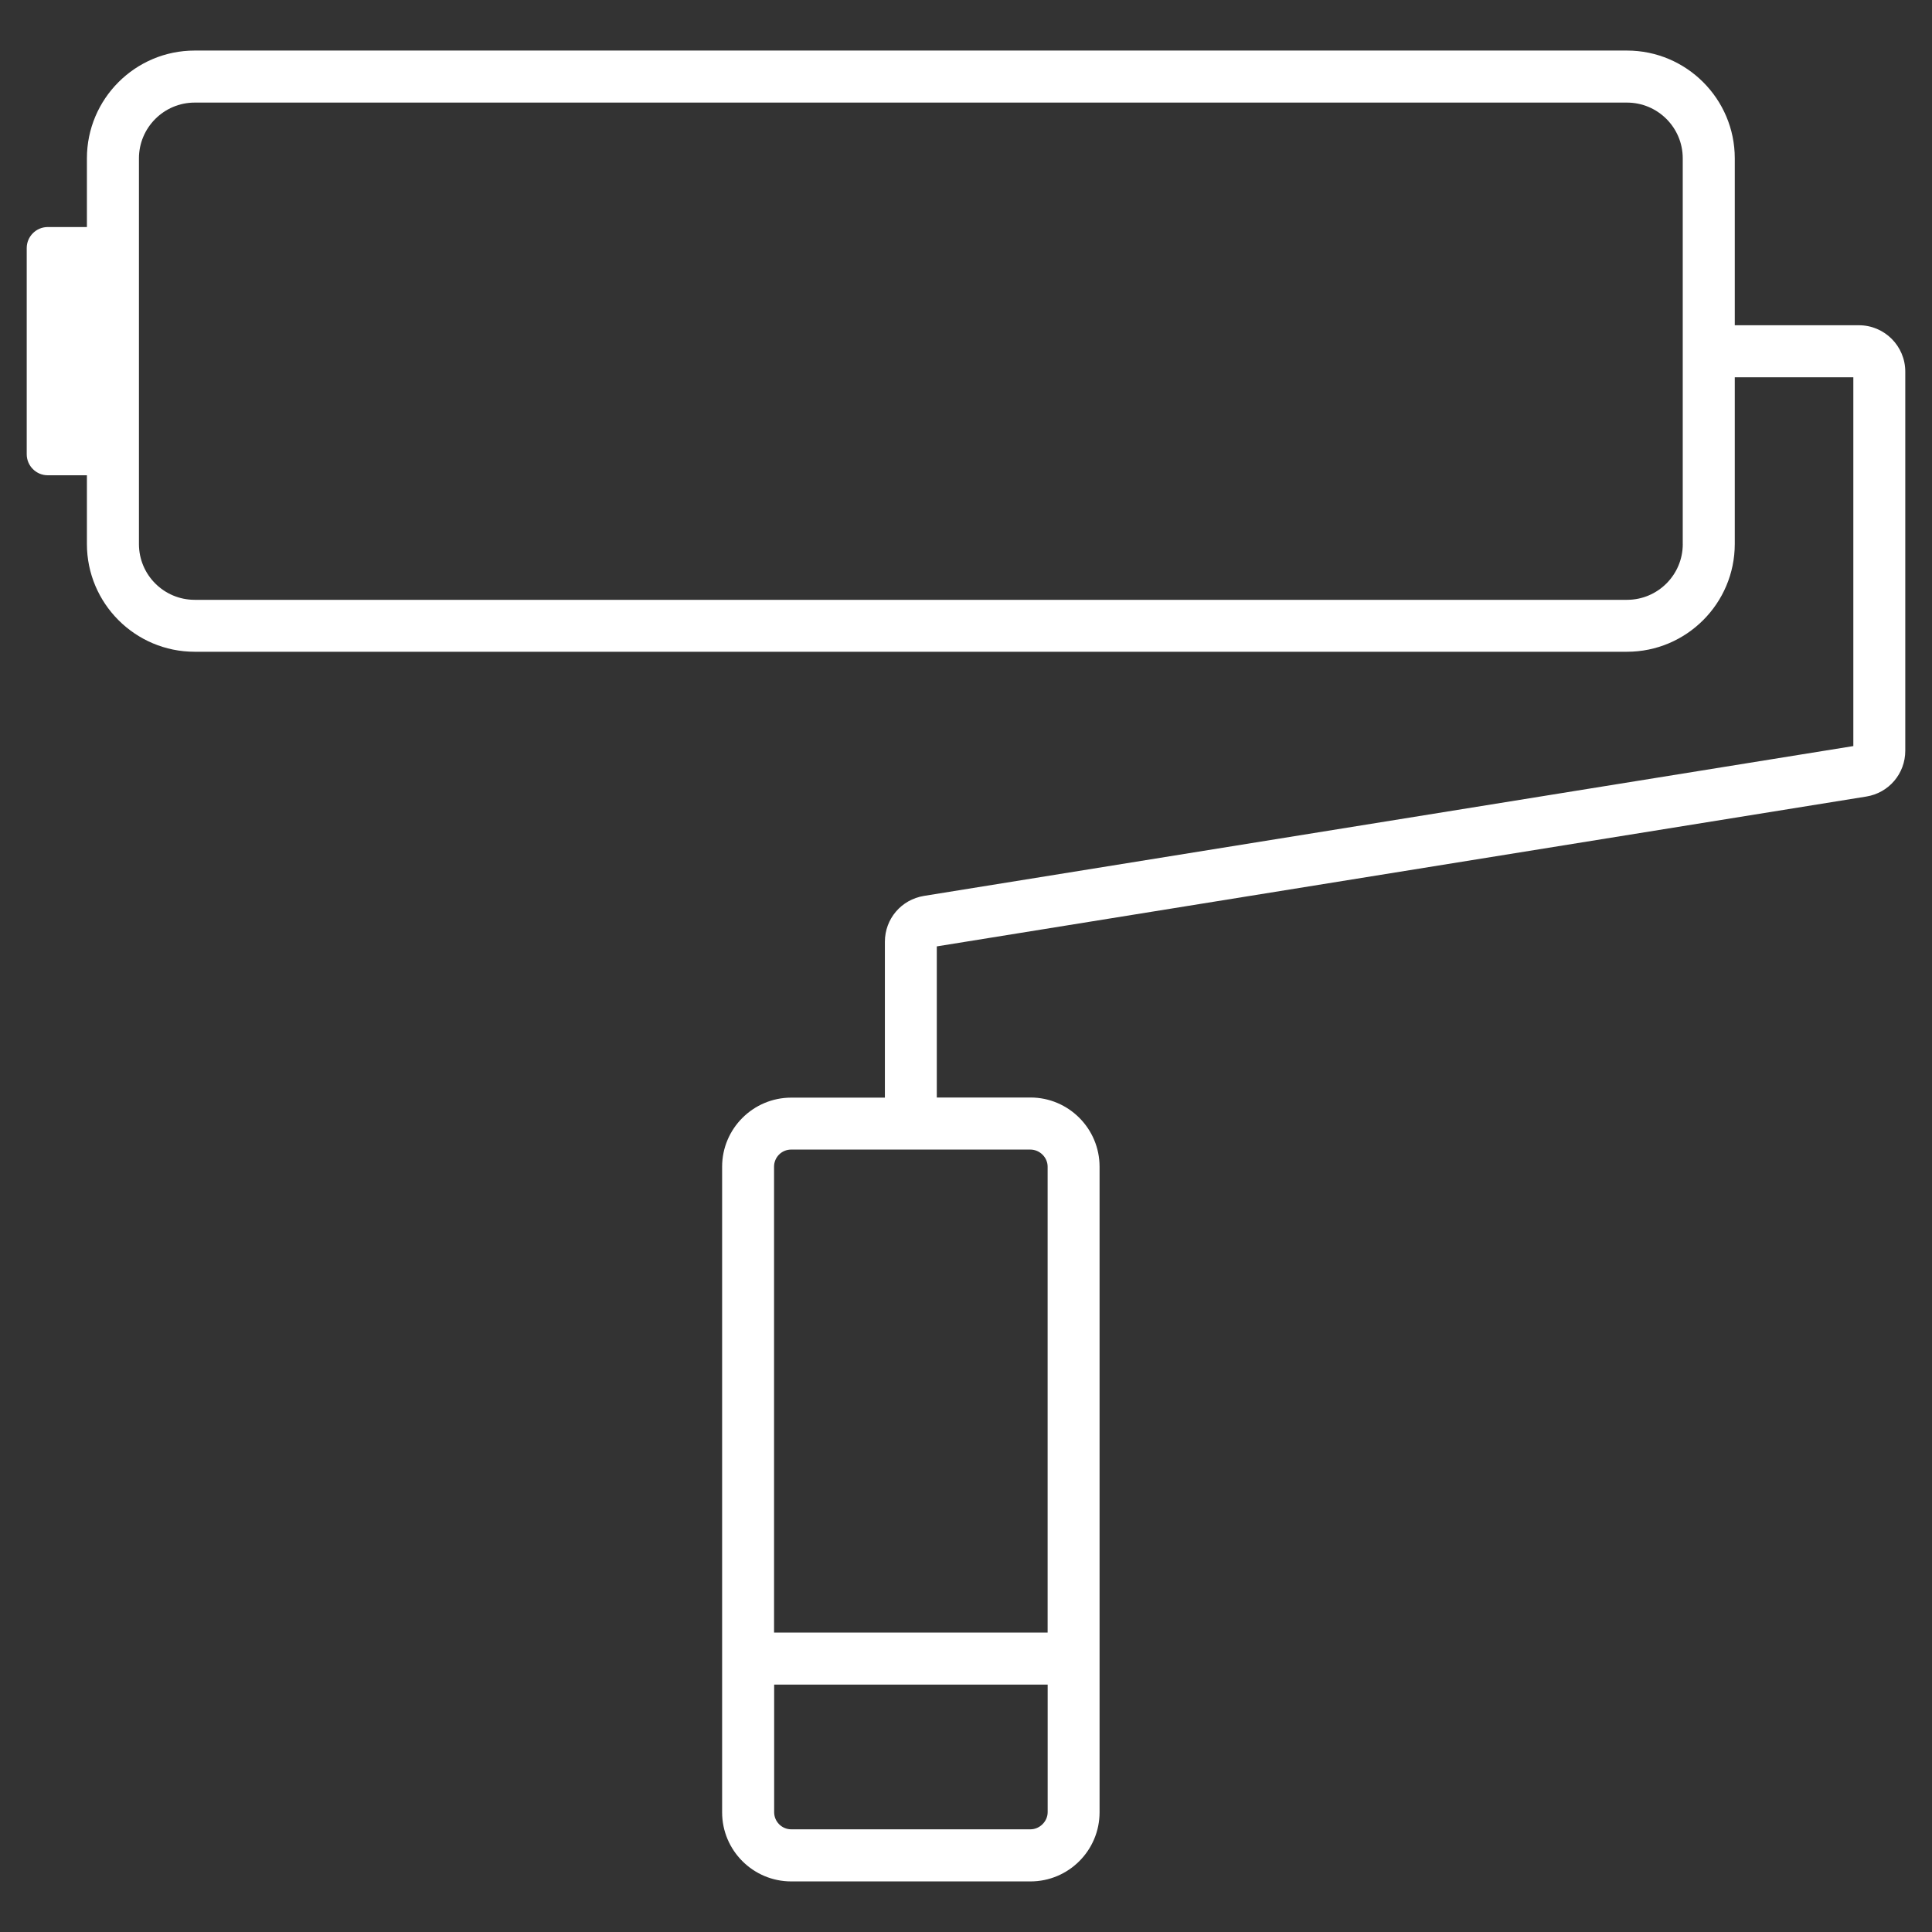
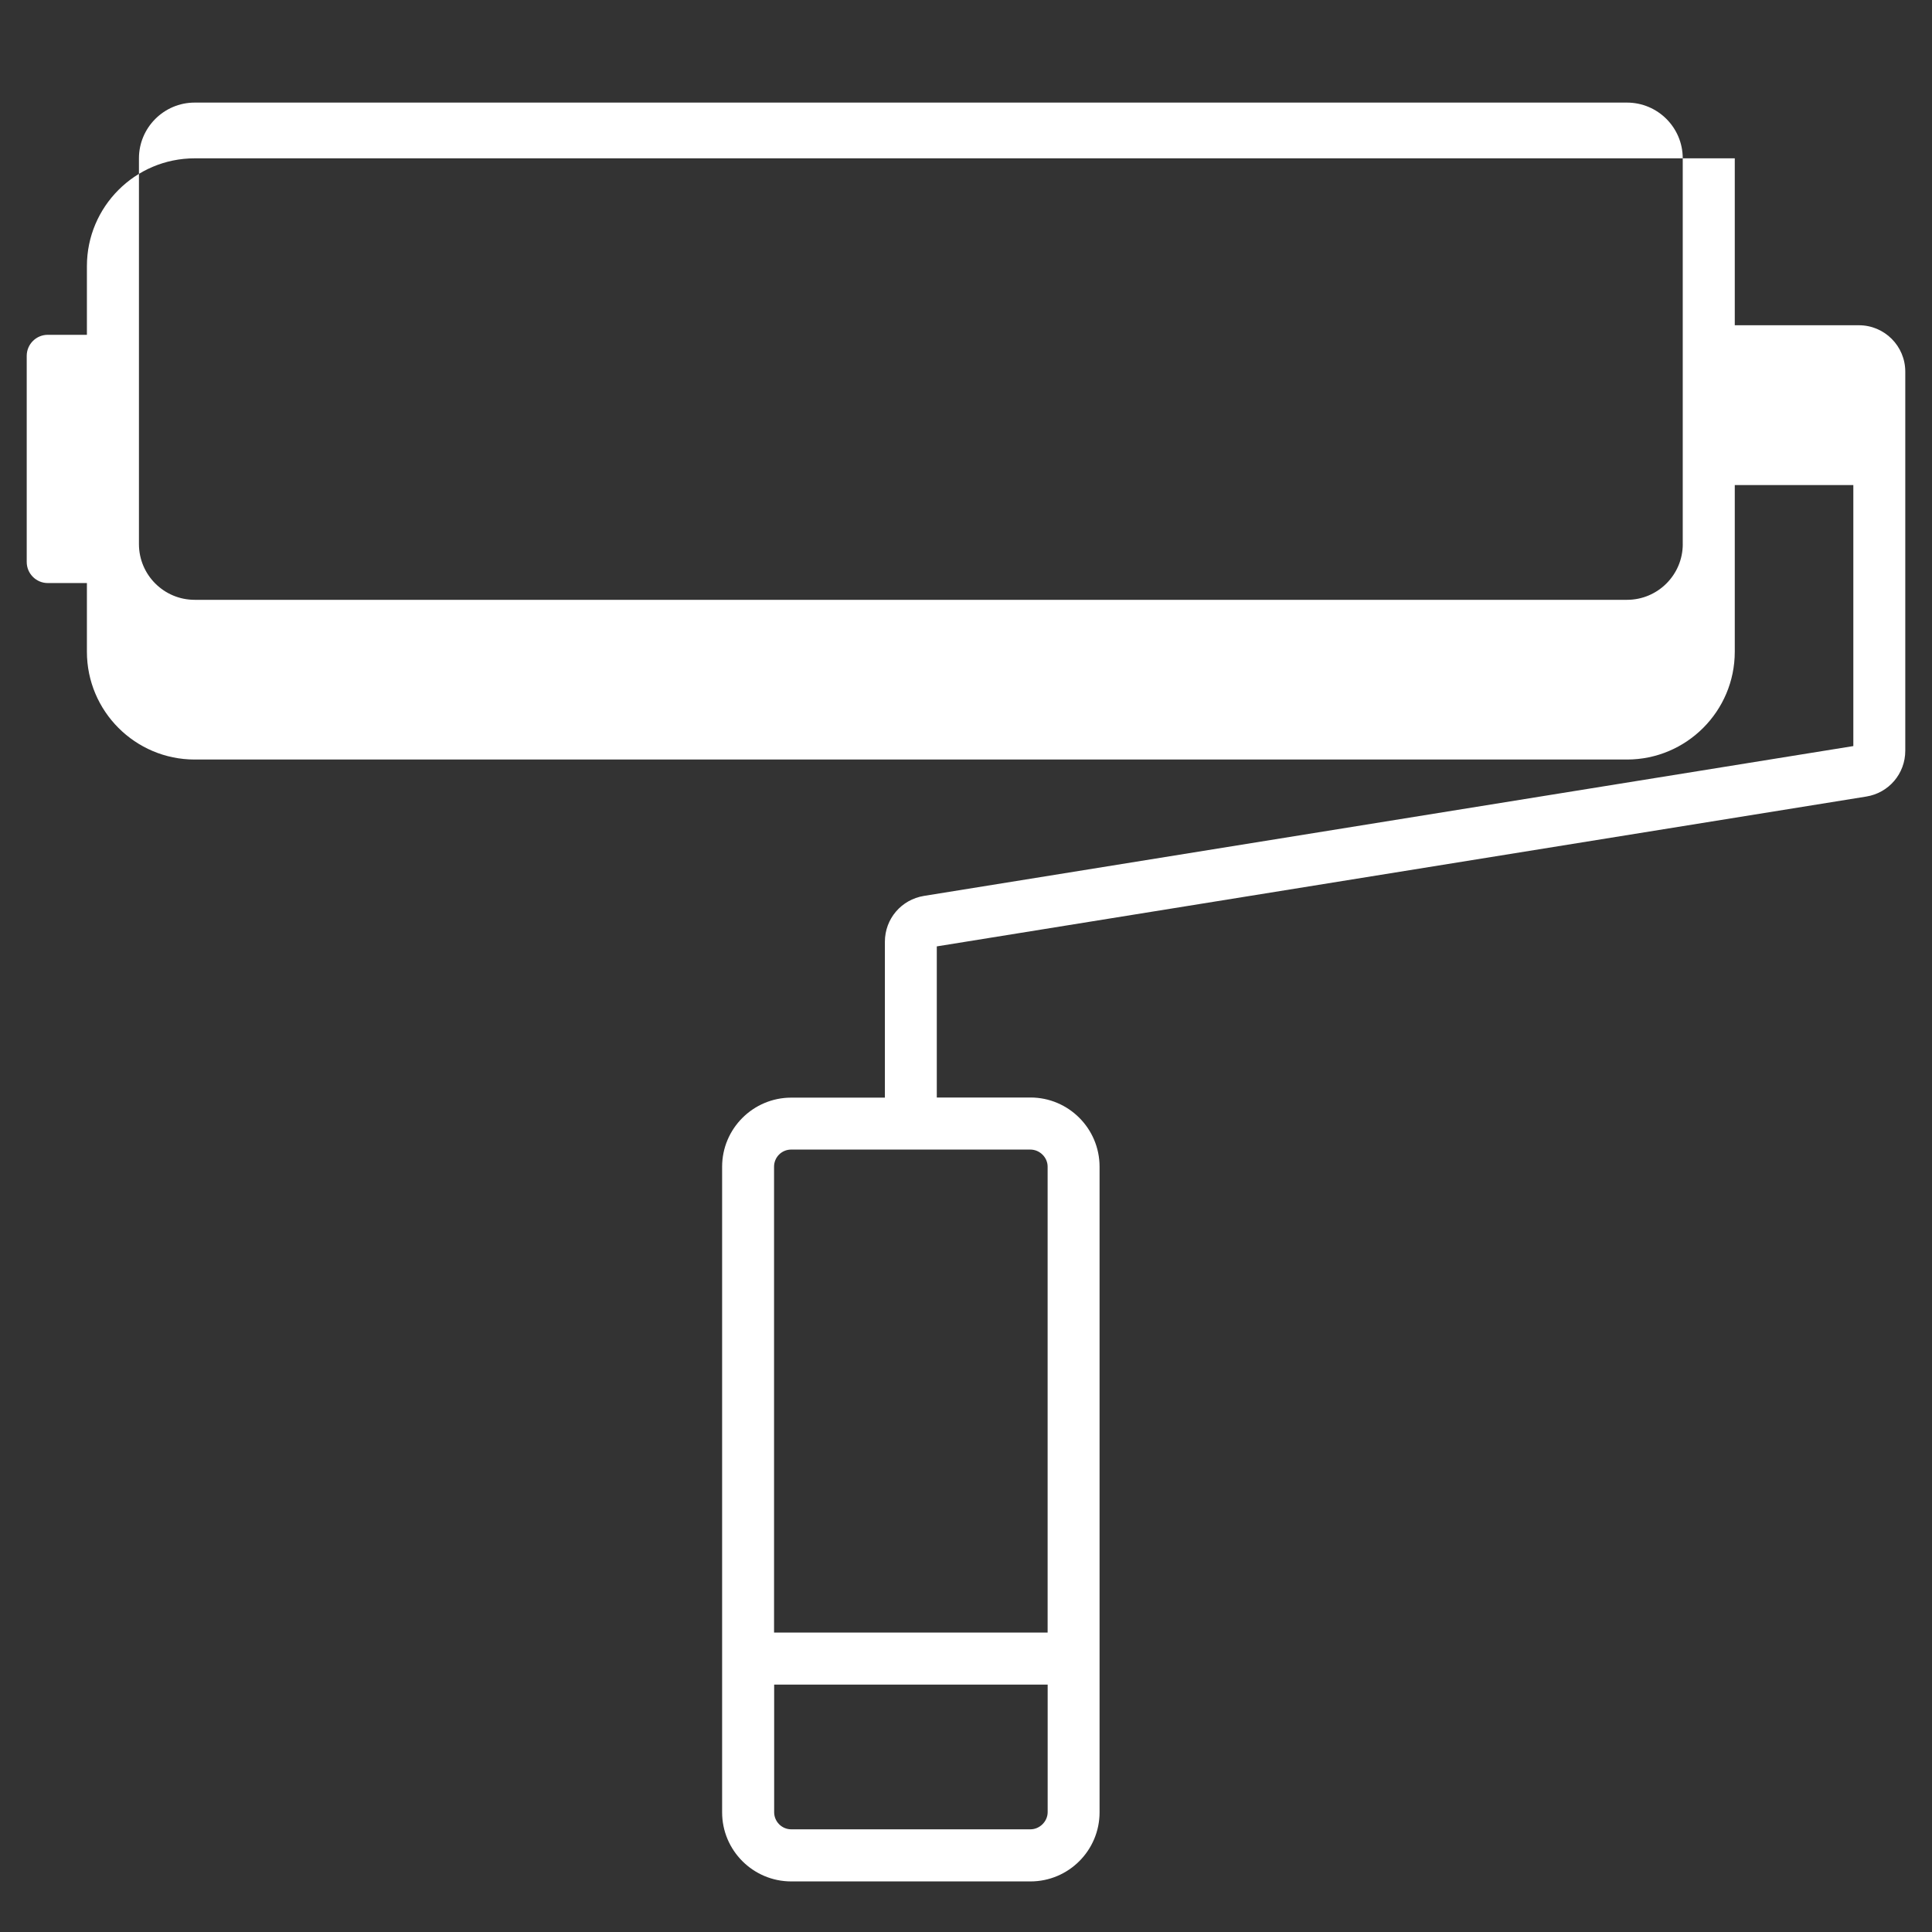
<svg xmlns="http://www.w3.org/2000/svg" version="1.1" id="Layer_1" x="0px" y="0px" width="60px" height="60px" viewBox="0 0 60 60" enable-background="new 0 0 60 60" xml:space="preserve">
  <rect x="0" y="0" width="60" height="60" fill="#333333" stroke="none" />
  <g>
-     <path fill="#FFFFFF" d="M32.535,36.232v14.469h-8.496V36.232c0-0.295,0.239-0.531,0.53-0.531h7.429   C32.289,35.701,32.535,35.943,32.535,36.232z M32.002,56.811h-7.43c-0.293,0-0.53-0.24-0.53-0.531v-3.963h8.494v3.963   C32.535,56.566,32.289,56.811,32.002,56.811z M52.26,16.897c0,0.954-0.775,1.731-1.732,1.731H6.046   c-0.954,0-1.731-0.774-1.731-1.731V4.917c0-0.953,0.777-1.731,1.731-1.731h44.481c0.955,0,1.732,0.774,1.732,1.731V16.897z    M57.73,10.101h-3.855V4.917c0-1.846-1.502-3.347-3.348-3.347H6.046c-1.847,0-3.347,1.501-3.347,3.347v2.134H1.482   c-0.359,0-0.652,0.294-0.652,0.652v6.404c0,0.359,0.293,0.653,0.652,0.653h1.217v2.133c0,1.847,1.5,3.348,3.347,3.348h44.481   c1.846,0,3.348-1.501,3.348-3.348v-5.176h3.682V23.17l-28.862,4.653c-0.704,0.114-1.214,0.713-1.214,1.423v4.842h-2.909   c-1.182,0-2.146,0.963-2.146,2.146v20.049c0,1.184,0.964,2.146,2.146,2.146h7.43c1.184,0,2.146-0.963,2.146-2.146V36.232   c0-1.184-0.963-2.148-2.146-2.148h-2.909v-4.693l28.864-4.653c0.703-0.112,1.213-0.713,1.213-1.423V11.541   C59.17,10.747,58.525,10.101,57.73,10.101z" />
+     <path fill="#FFFFFF" d="M32.535,36.232v14.469h-8.496V36.232c0-0.295,0.239-0.531,0.53-0.531h7.429   C32.289,35.701,32.535,35.943,32.535,36.232z M32.002,56.811h-7.43c-0.293,0-0.53-0.24-0.53-0.531v-3.963h8.494v3.963   C32.535,56.566,32.289,56.811,32.002,56.811z M52.26,16.897c0,0.954-0.775,1.731-1.732,1.731H6.046   c-0.954,0-1.731-0.774-1.731-1.731V4.917c0-0.953,0.777-1.731,1.731-1.731h44.481c0.955,0,1.732,0.774,1.732,1.731V16.897z    M57.73,10.101h-3.855V4.917H6.046c-1.847,0-3.347,1.501-3.347,3.347v2.134H1.482   c-0.359,0-0.652,0.294-0.652,0.652v6.404c0,0.359,0.293,0.653,0.652,0.653h1.217v2.133c0,1.847,1.5,3.348,3.347,3.348h44.481   c1.846,0,3.348-1.501,3.348-3.348v-5.176h3.682V23.17l-28.862,4.653c-0.704,0.114-1.214,0.713-1.214,1.423v4.842h-2.909   c-1.182,0-2.146,0.963-2.146,2.146v20.049c0,1.184,0.964,2.146,2.146,2.146h7.43c1.184,0,2.146-0.963,2.146-2.146V36.232   c0-1.184-0.963-2.148-2.146-2.148h-2.909v-4.693l28.864-4.653c0.703-0.112,1.213-0.713,1.213-1.423V11.541   C59.17,10.747,58.525,10.101,57.73,10.101z" />
  </g>
</svg>